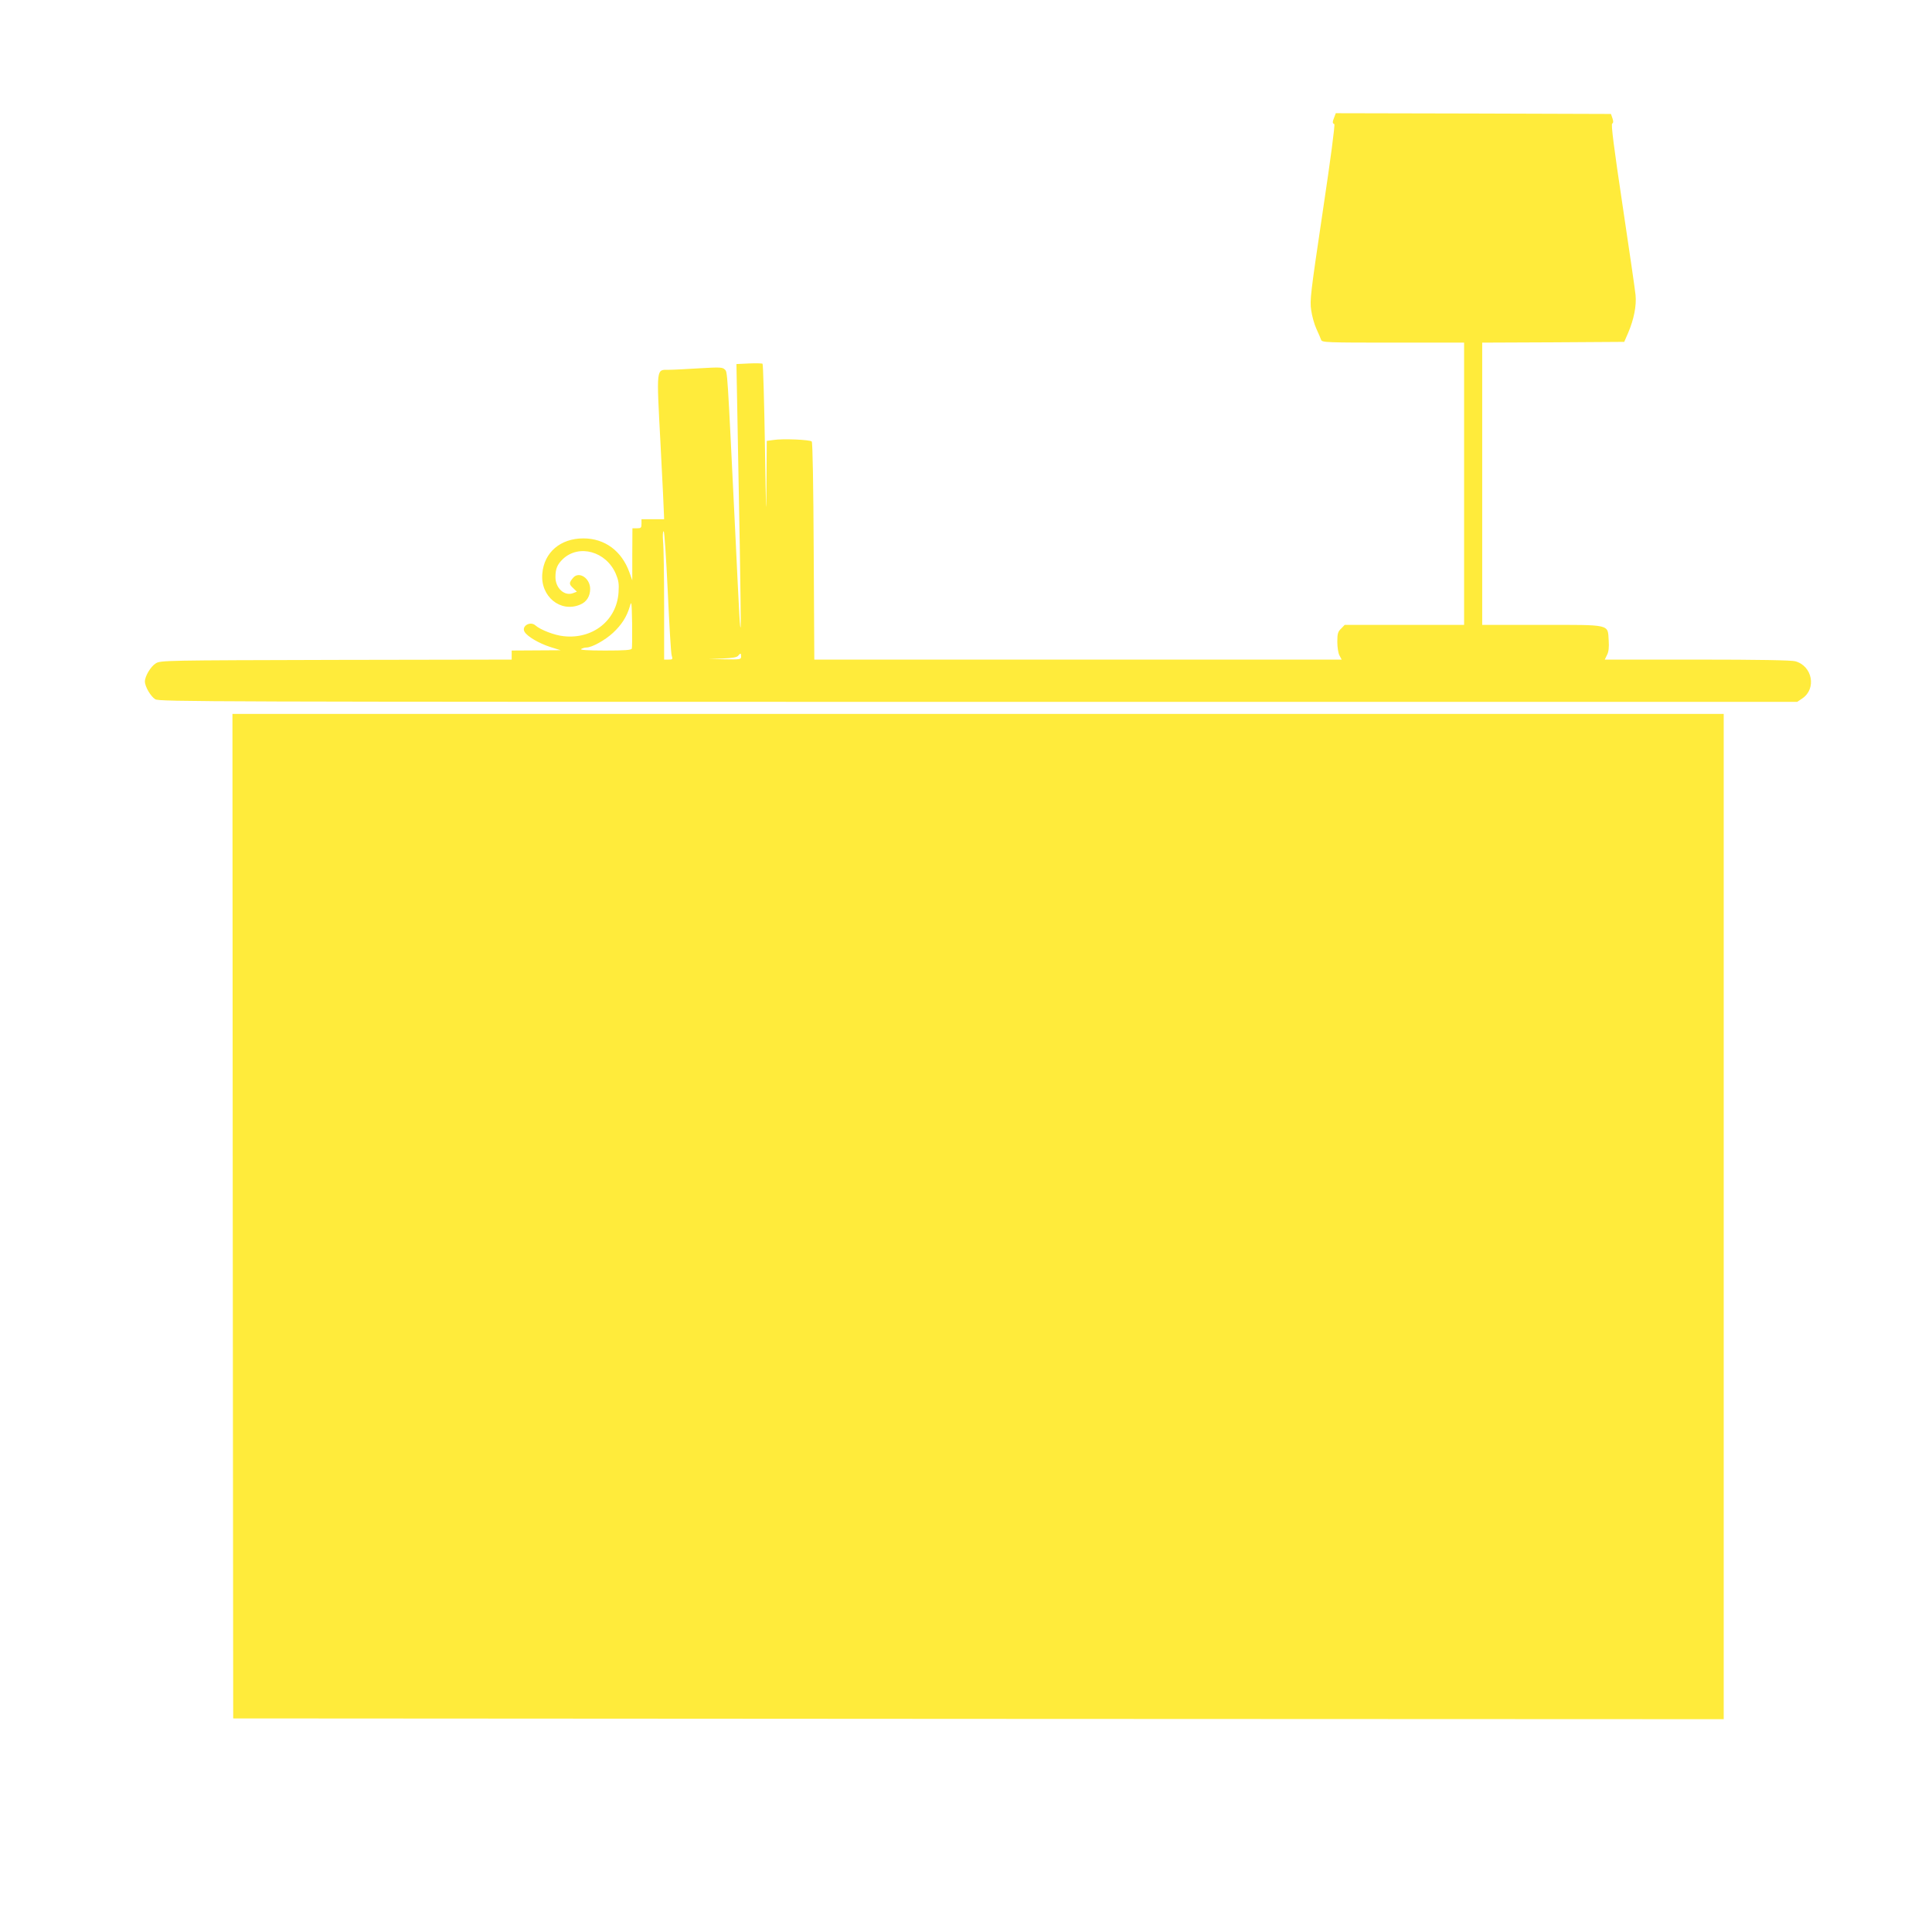
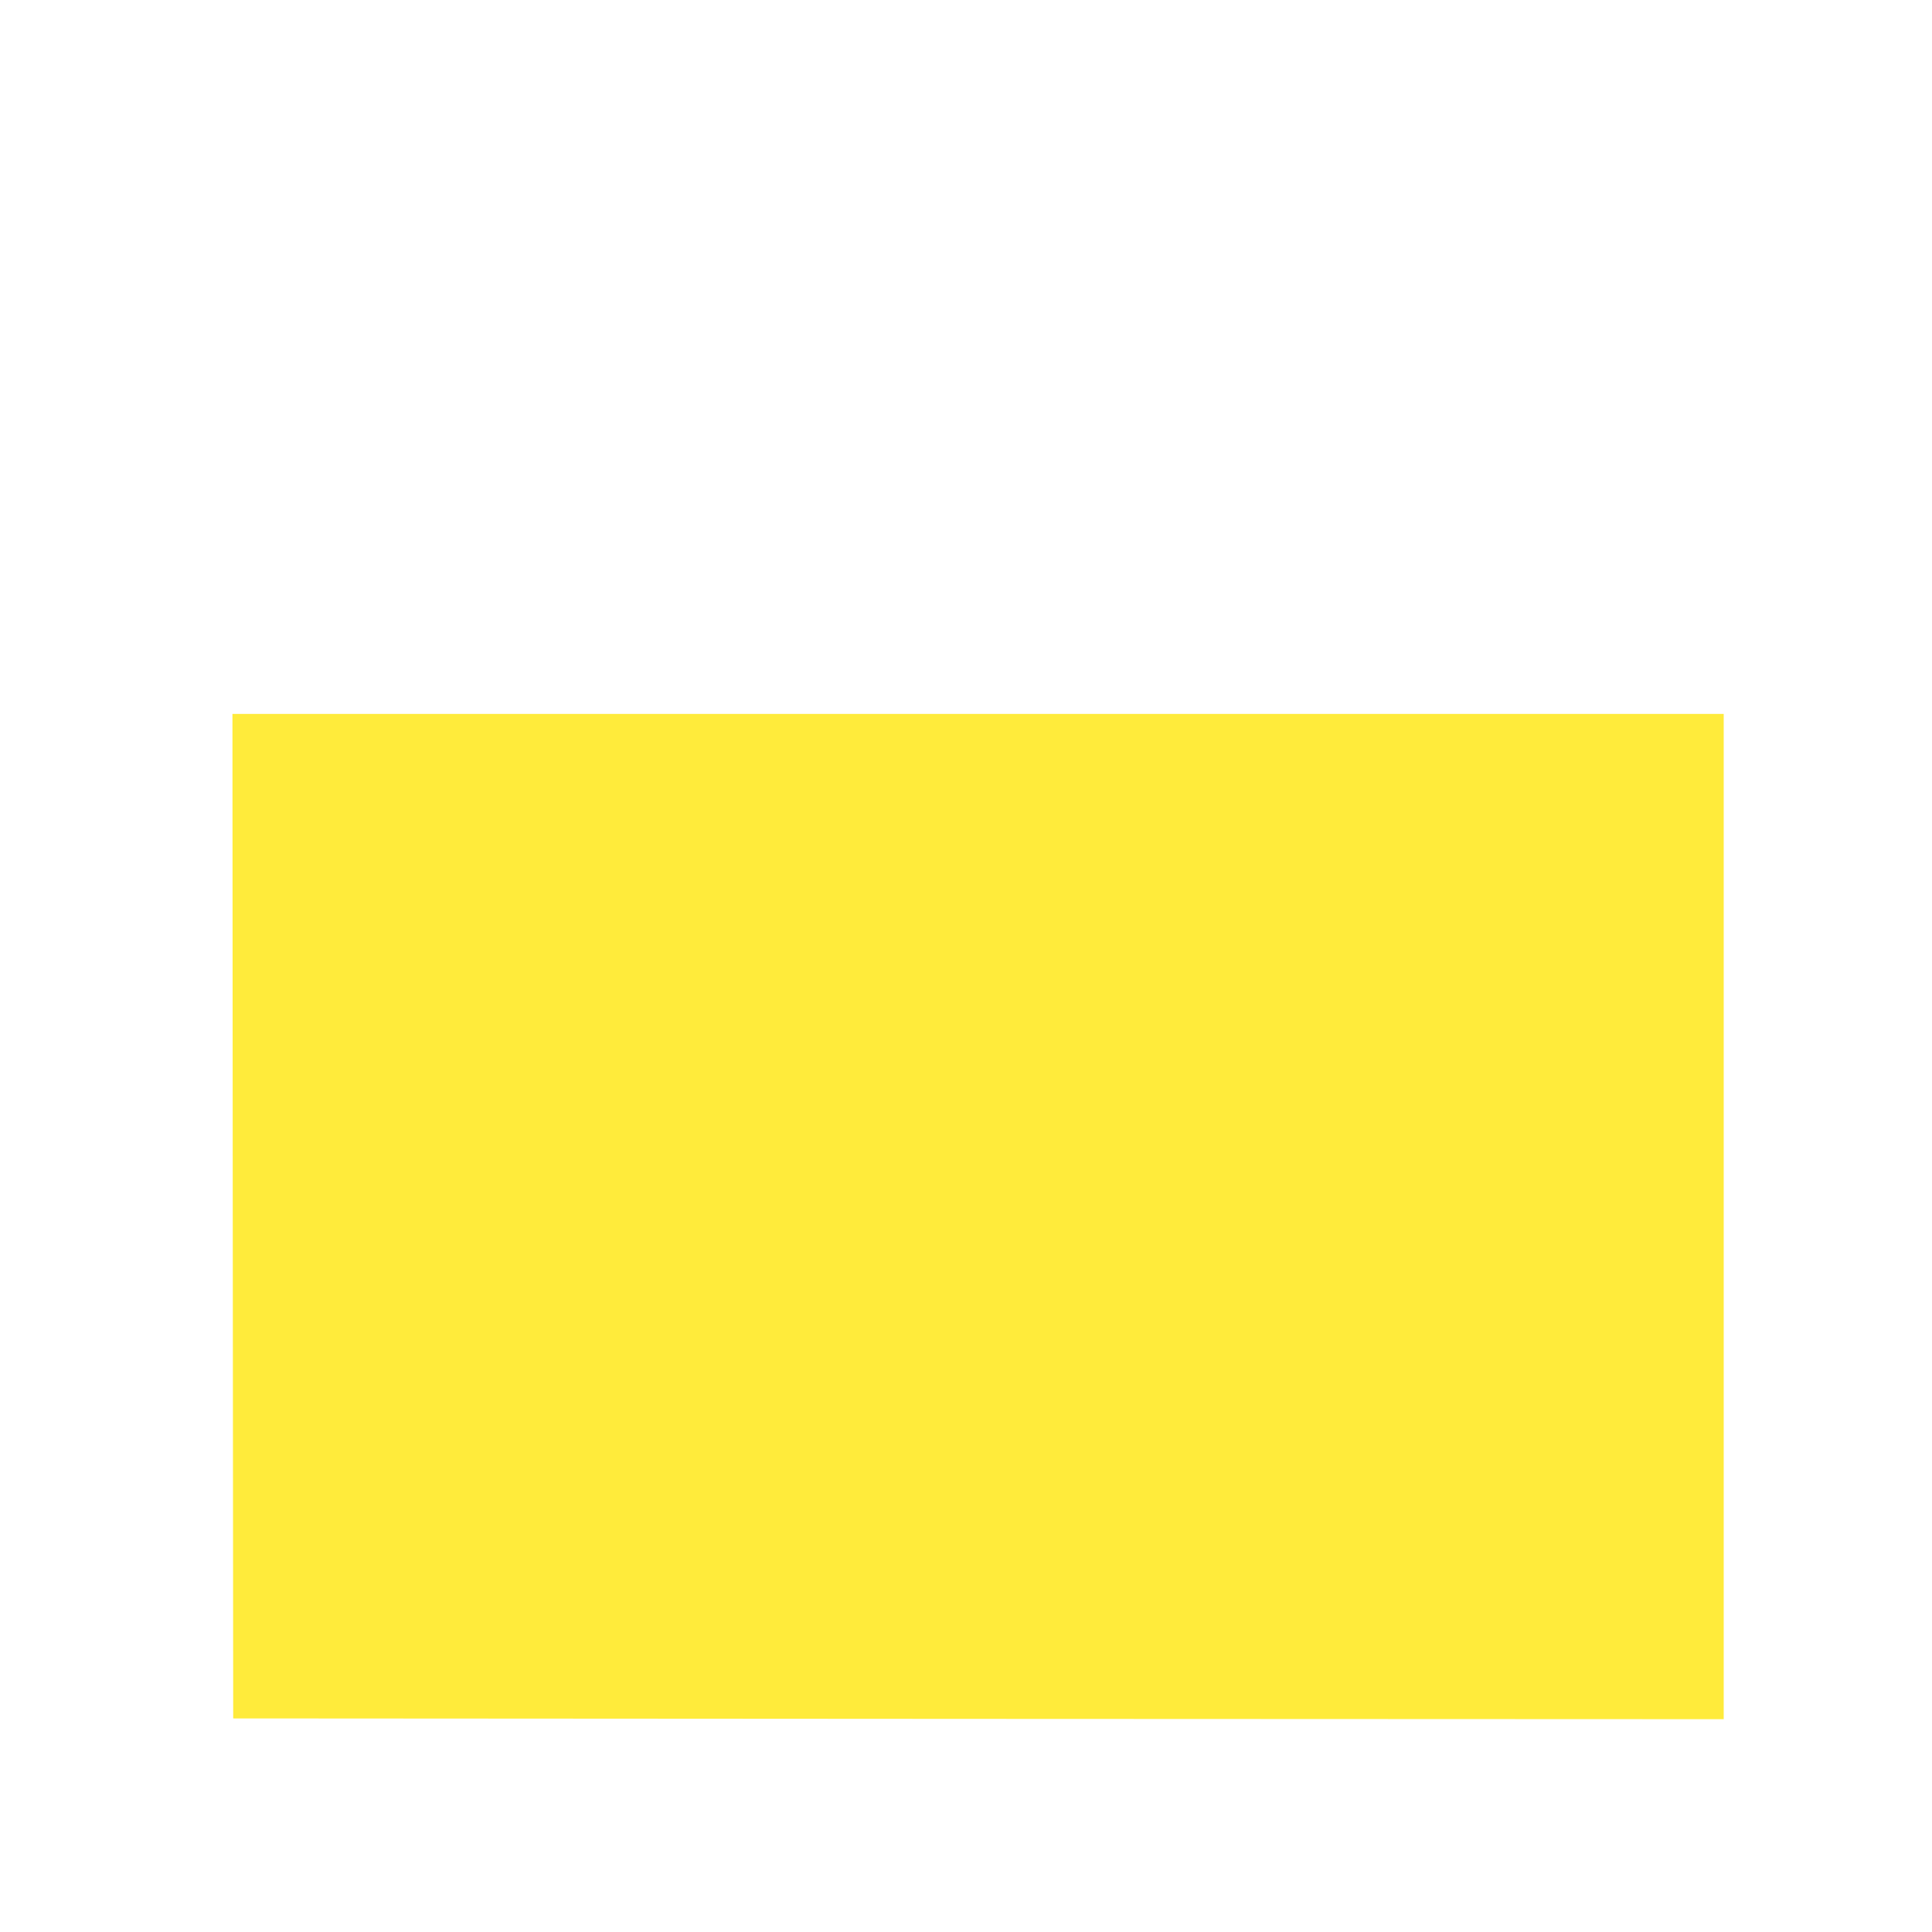
<svg xmlns="http://www.w3.org/2000/svg" version="1.0" width="1280pt" height="1280pt" viewBox="0 0 1280 1280" preserveAspectRatio="xMidYMid meet">
  <g transform="translate(0,1280) scale(0.1,-0.1)" fill="#ffeb3b" stroke="none">
-     <path d="M8840 12024 c-13 -32 -13 -41 0 -46 6 -2 -24 -230 -77 -583 -80 -538 -86 -585 -76 -650 5 -38 21 -95 35 -125 14 -30 28 -63 31 -72 6 -17 38 -18 477 -18 l470 0 0 -935 0 -935 -395 0 -396 0 -24 -25 c-21 -20 -25 -33 -25 -87 0 -35 6 -75 14 -90 l15 -28 -1747 0 -1747 0 -4 718 c-2 431 -7 721 -13 727 -11 12 -193 20 -254 10 l-44 -6 -2 -292 c-1 -241 -3 -196 -10 253 -5 300 -12 547 -16 550 -4 3 -44 4 -90 2 l-83 -4 6 -321 c3 -177 10 -569 16 -871 5 -301 8 -550 6 -552 -5 -5 -7 30 -37 656 -52 1063 -50 1034 -68 1052 -15 15 -31 16 -167 8 -82 -5 -174 -10 -202 -10 -87 0 -84 24 -57 -490 13 -245 23 -457 23 -472 l1 -28 -75 0 -75 0 0 -30 c0 -27 -3 -30 -30 -30 l-30 0 -1 -172 0 -173 -19 53 c-51 142 -163 225 -305 225 -152 0 -260 -92 -272 -233 -14 -151 120 -261 250 -206 43 17 67 56 67 104 0 71 -73 119 -112 75 -29 -34 -29 -43 -2 -68 l26 -25 -26 -10 c-56 -21 -116 33 -116 106 0 56 12 84 49 120 107 101 287 51 351 -98 18 -43 22 -65 18 -123 -12 -185 -170 -311 -363 -290 -61 6 -154 42 -187 71 -35 32 -96 -5 -72 -43 19 -31 95 -75 168 -99 l71 -22 -162 -1 -163 -1 0 -30 0 -30 -1162 -2 c-1139 -3 -1164 -3 -1196 -23 -33 -20 -72 -85 -72 -120 0 -34 39 -100 69 -118 27 -16 331 -17 5454 -17 l5424 0 34 23 c95 64 67 215 -47 246 -26 7 -241 11 -651 11 l-611 0 15 31 c11 21 14 50 11 96 -7 109 19 103 -444 103 l-394 0 0 935 0 935 471 2 470 3 26 60 c38 89 56 180 49 250 -3 33 -42 300 -86 594 -58 387 -77 537 -69 542 8 5 9 15 2 35 l-10 29 -912 3 -911 2 -10 -26z m-4416 -3141 c10 -219 21 -410 26 -425 8 -26 7 -28 -21 -28 l-29 0 0 358 c0 196 -3 387 -7 425 -3 40 -2 67 4 67 5 0 16 -168 27 -397z m-238 -380 c-4 -10 -46 -13 -178 -13 -115 0 -168 4 -158 10 8 5 24 10 35 10 37 0 124 49 176 97 57 53 91 106 111 173 12 43 13 37 16 -110 1 -85 0 -160 -2 -167z m724 -53 c0 -19 -6 -20 -107 -18 l-108 2 92 3 c65 3 95 8 103 18 16 20 20 19 20 -5z" />
    <path d="M1542 4743 l3 -3328 4938 -3 4937 -2 0 3330 0 3330 -4940 0 -4940 0 2 -3327z" />
  </g>
</svg>